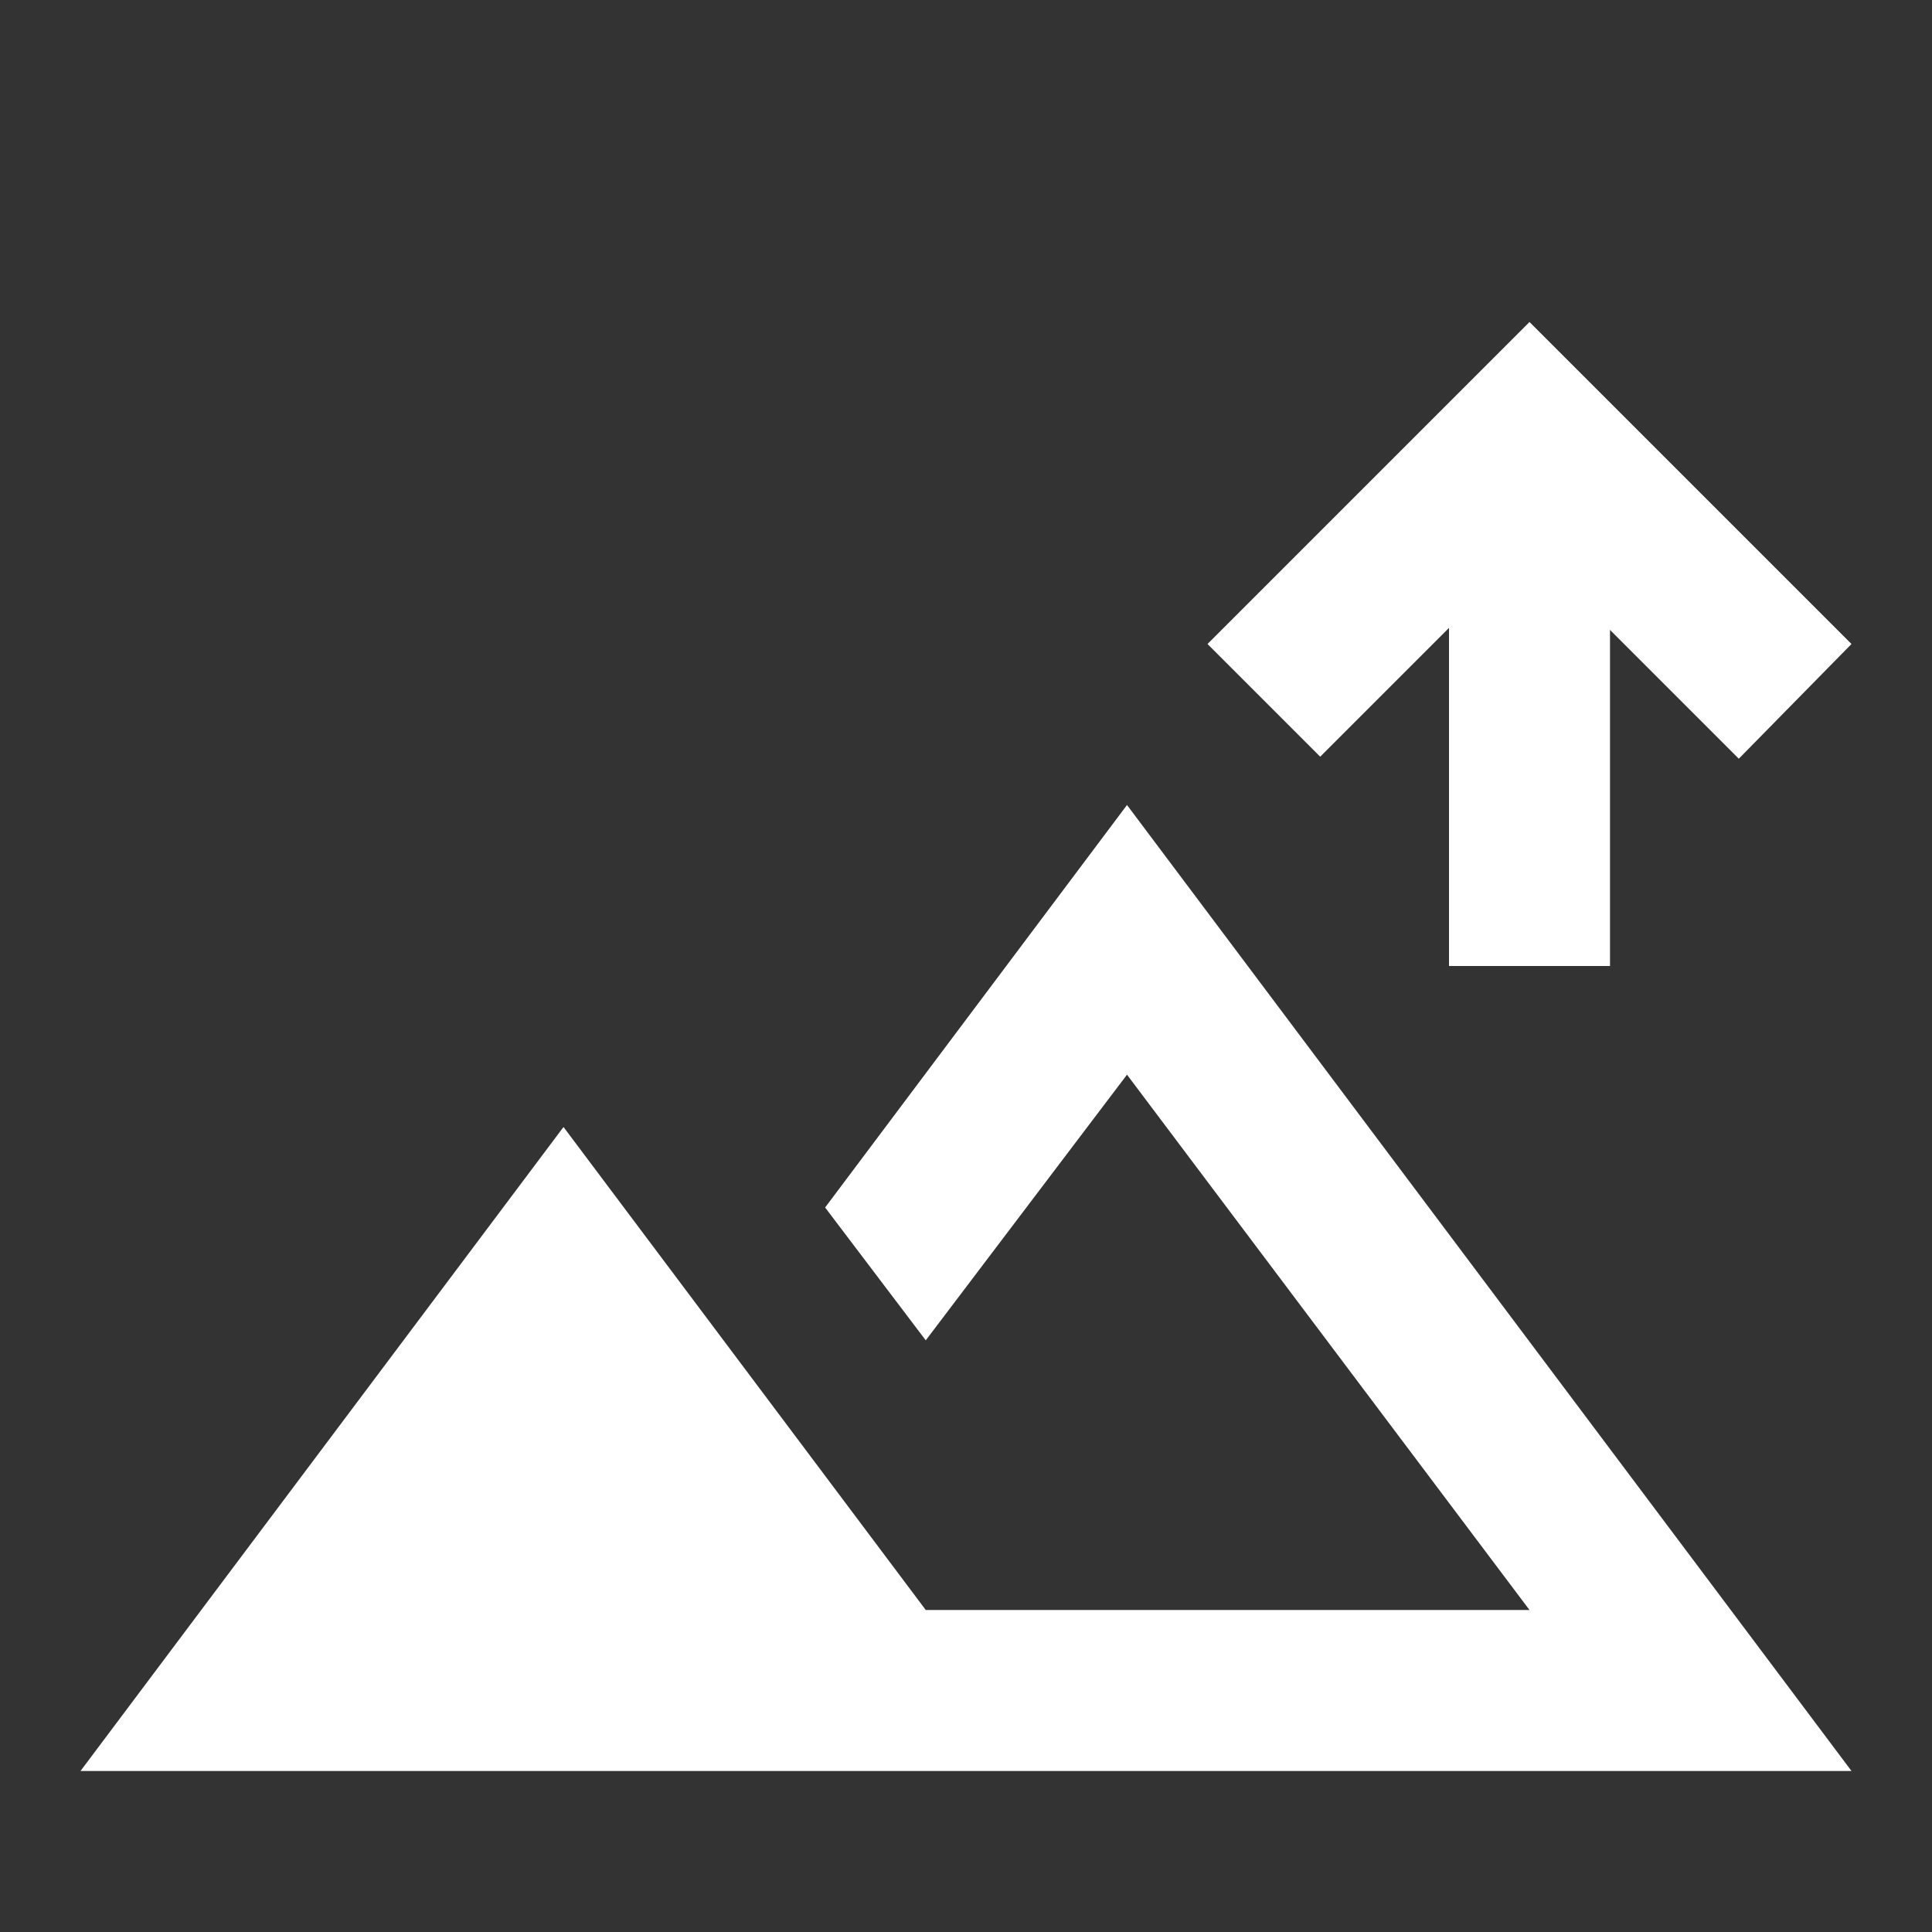
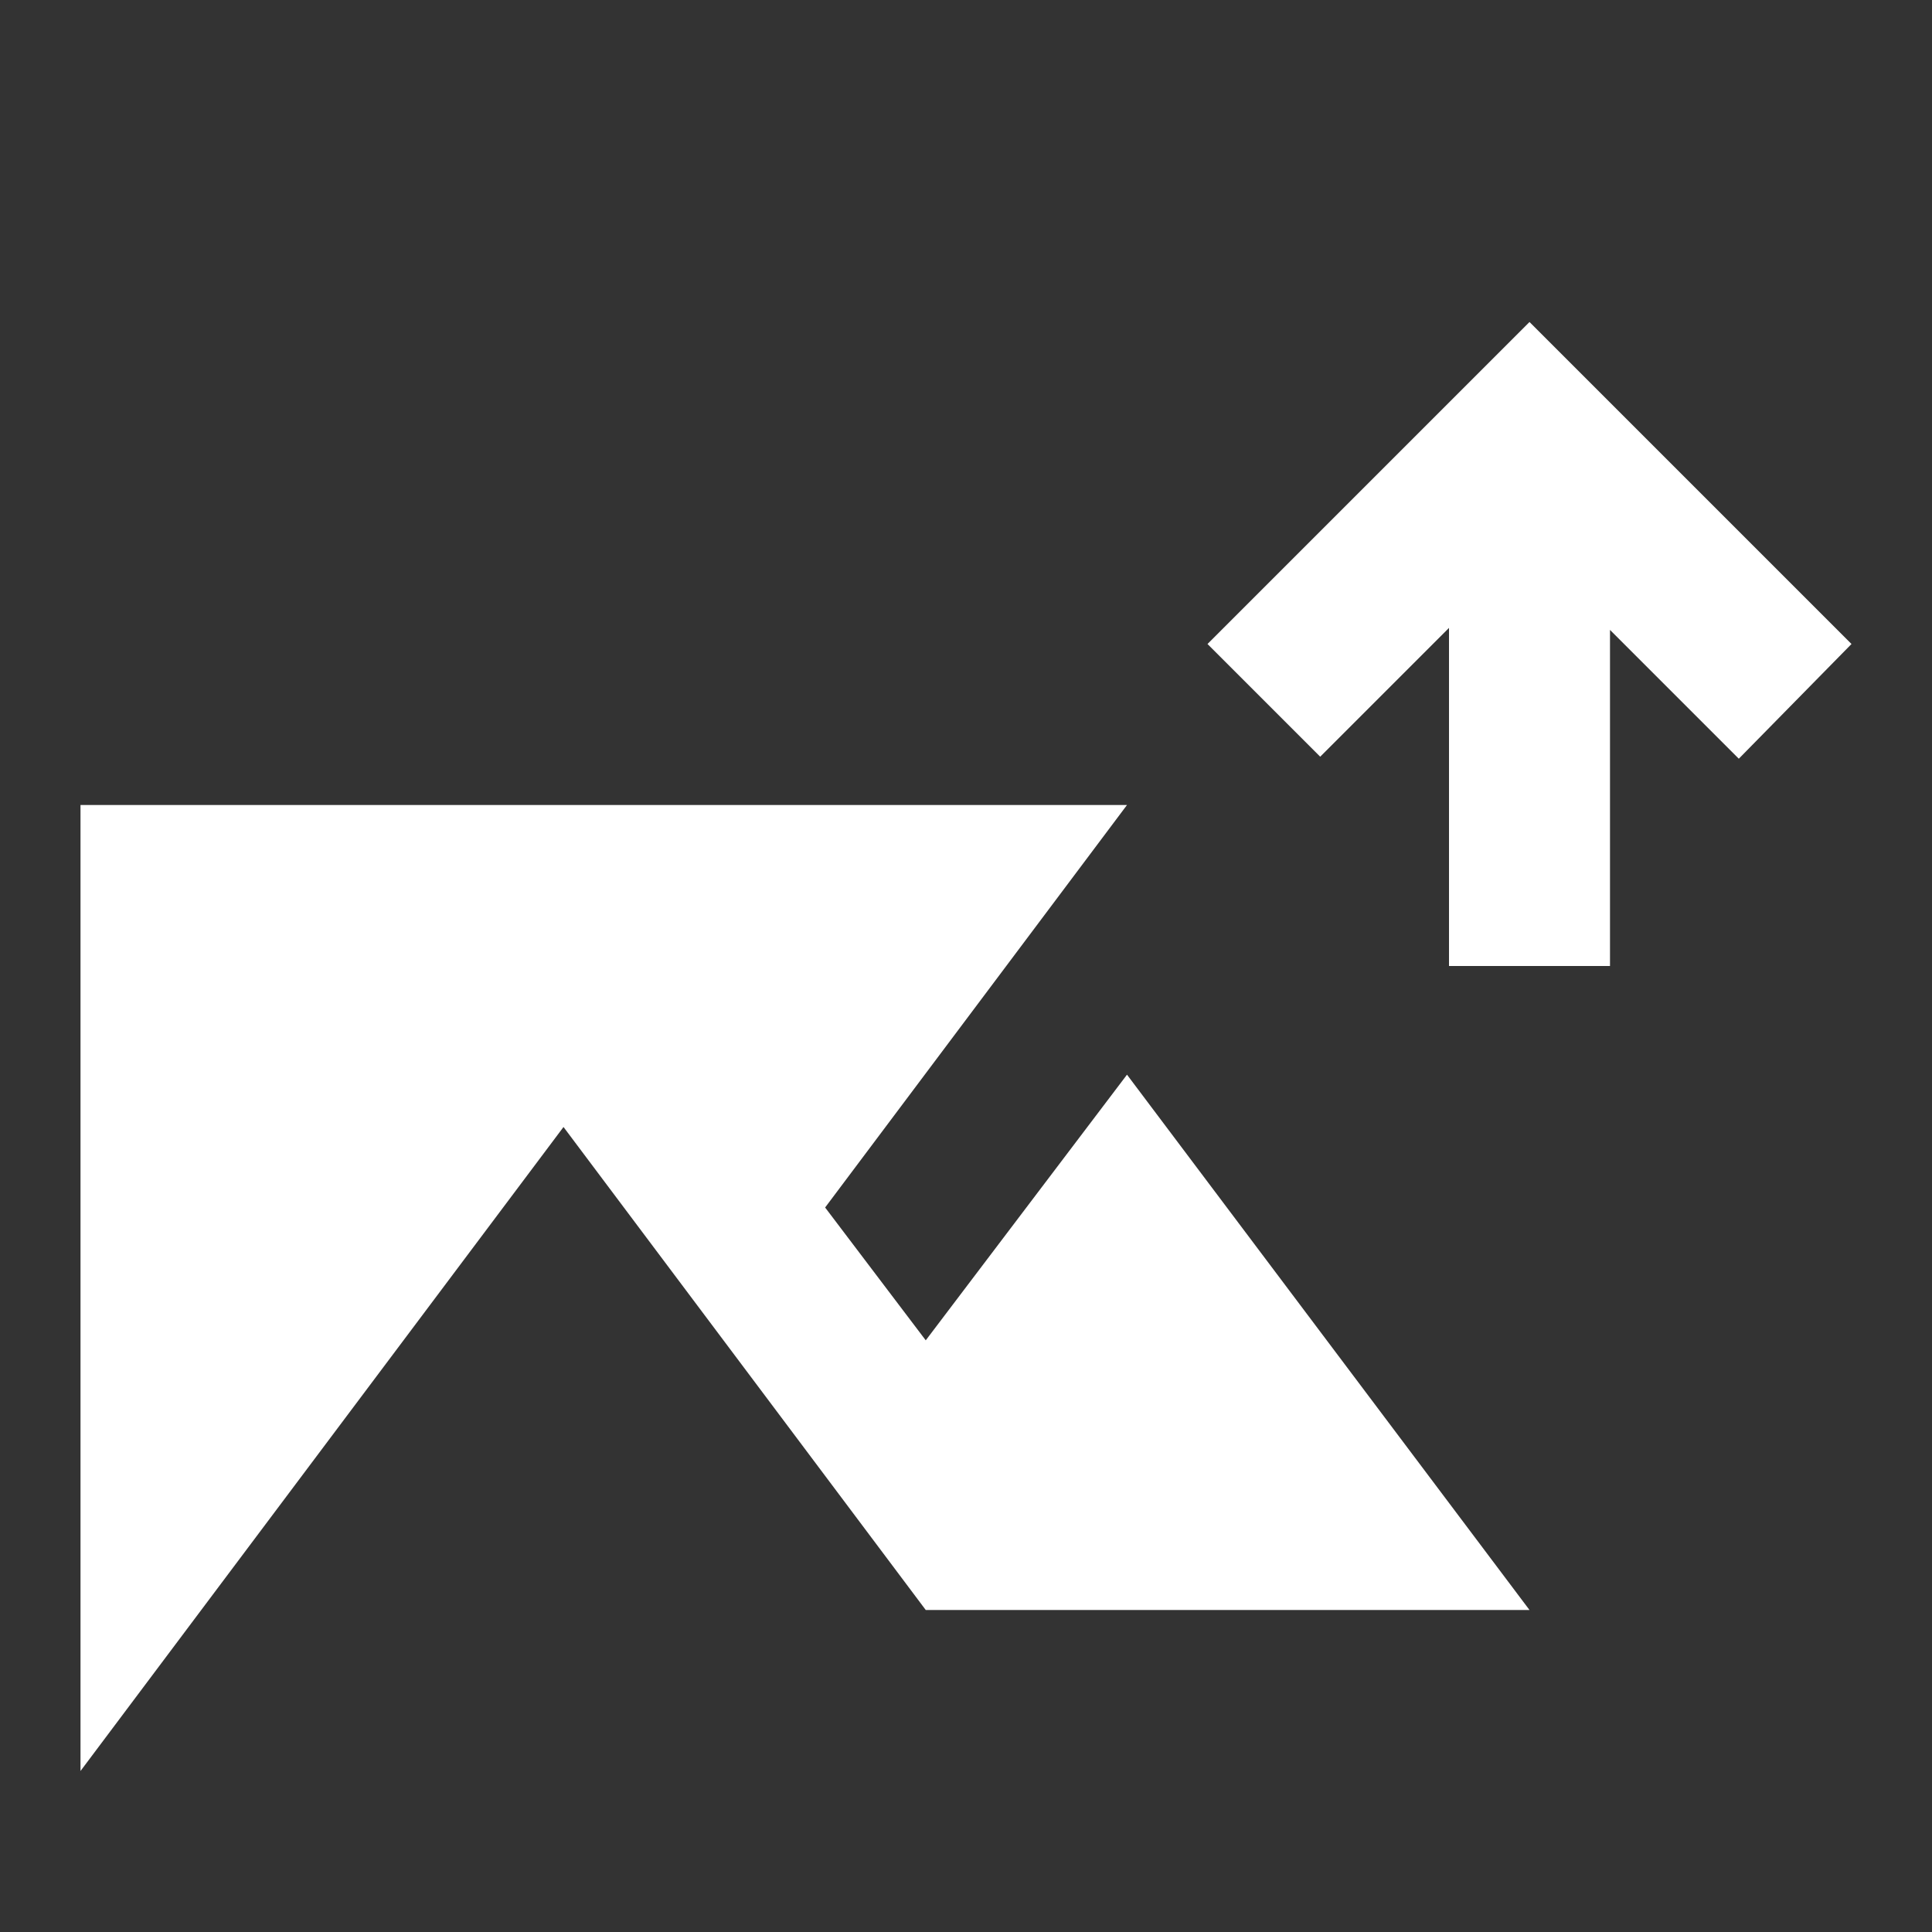
<svg xmlns="http://www.w3.org/2000/svg" width="48" height="48" viewBox="0 0 48 48" fill="none">
  <rect x="0" y="0" width="48" height="48" fill="#333333" stroke="none" />
-   <path d="M36 24V15.6L32.8 18.8L30 16L38 8L46 16L43.2 18.85L40 15.65V24H36ZM2 44L14 28L23 40H38L28 26.7L23 33.3L20.5 30L28 20L46 44H2Z" fill="white" />
+   <path d="M36 24V15.6L32.8 18.8L30 16L38 8L46 16L43.2 18.85L40 15.65V24H36ZM2 44L14 28L23 40H38L28 26.7L23 33.3L20.5 30L28 20H2Z" fill="white" />
</svg>